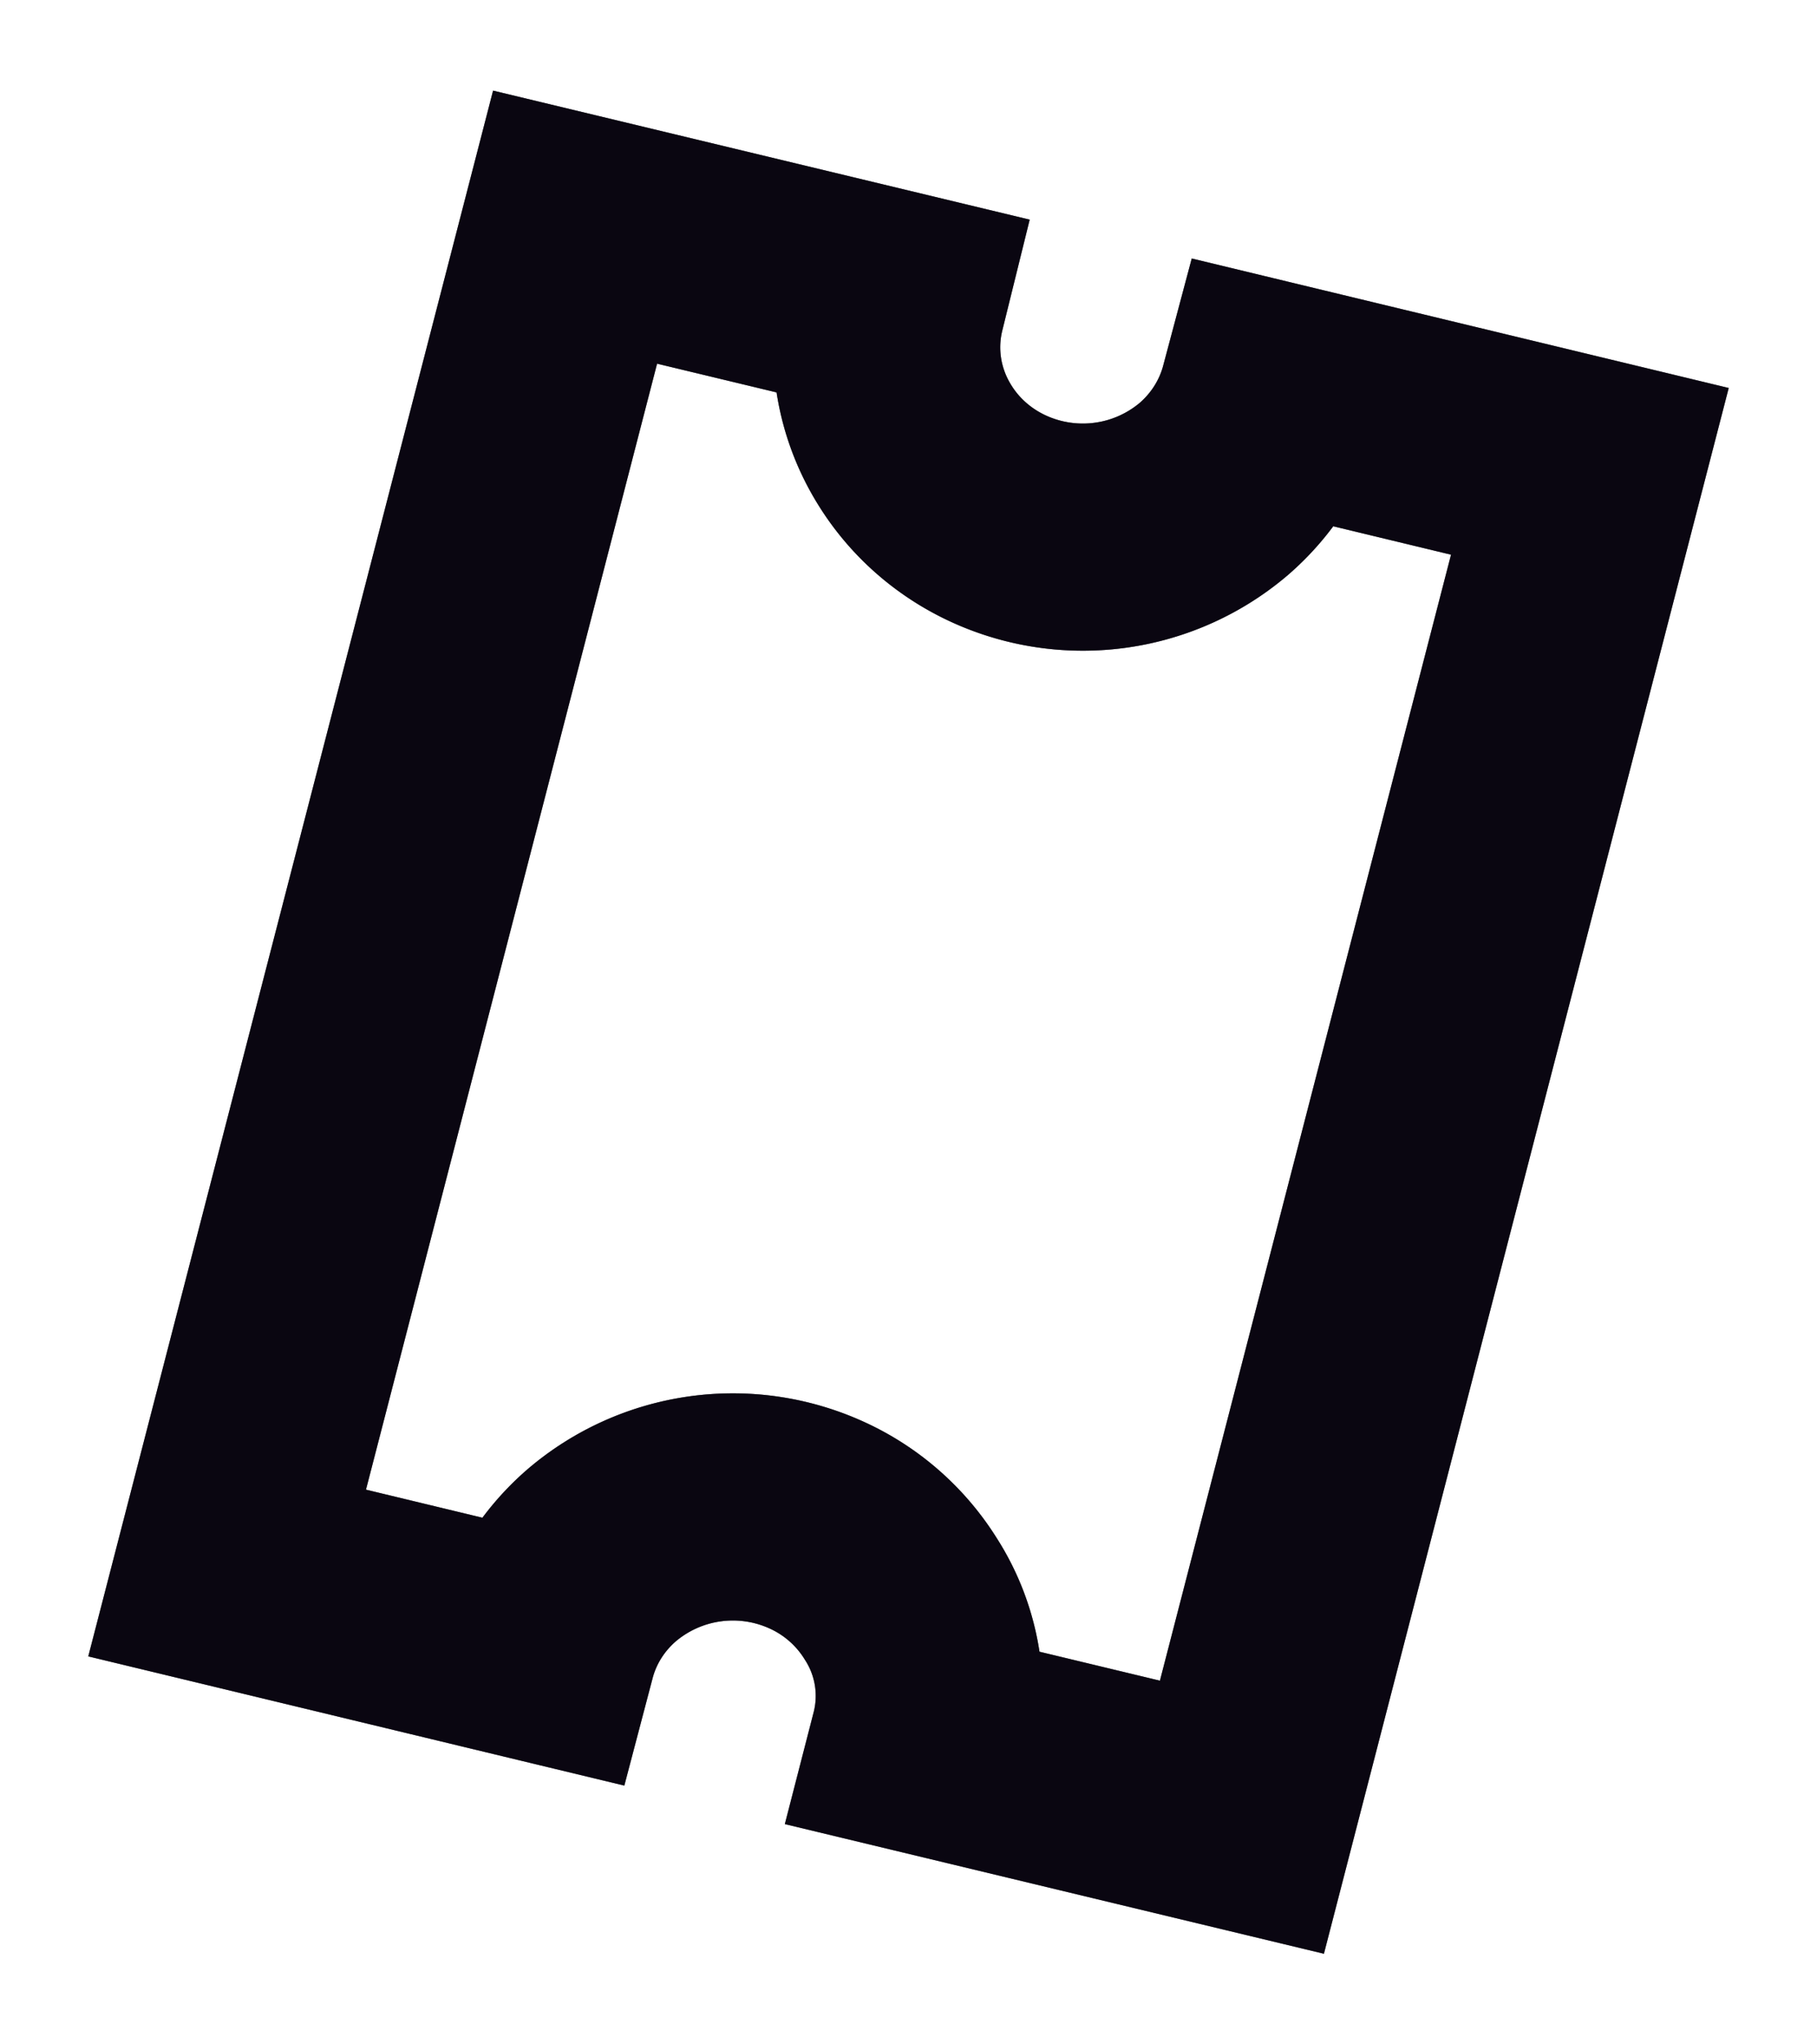
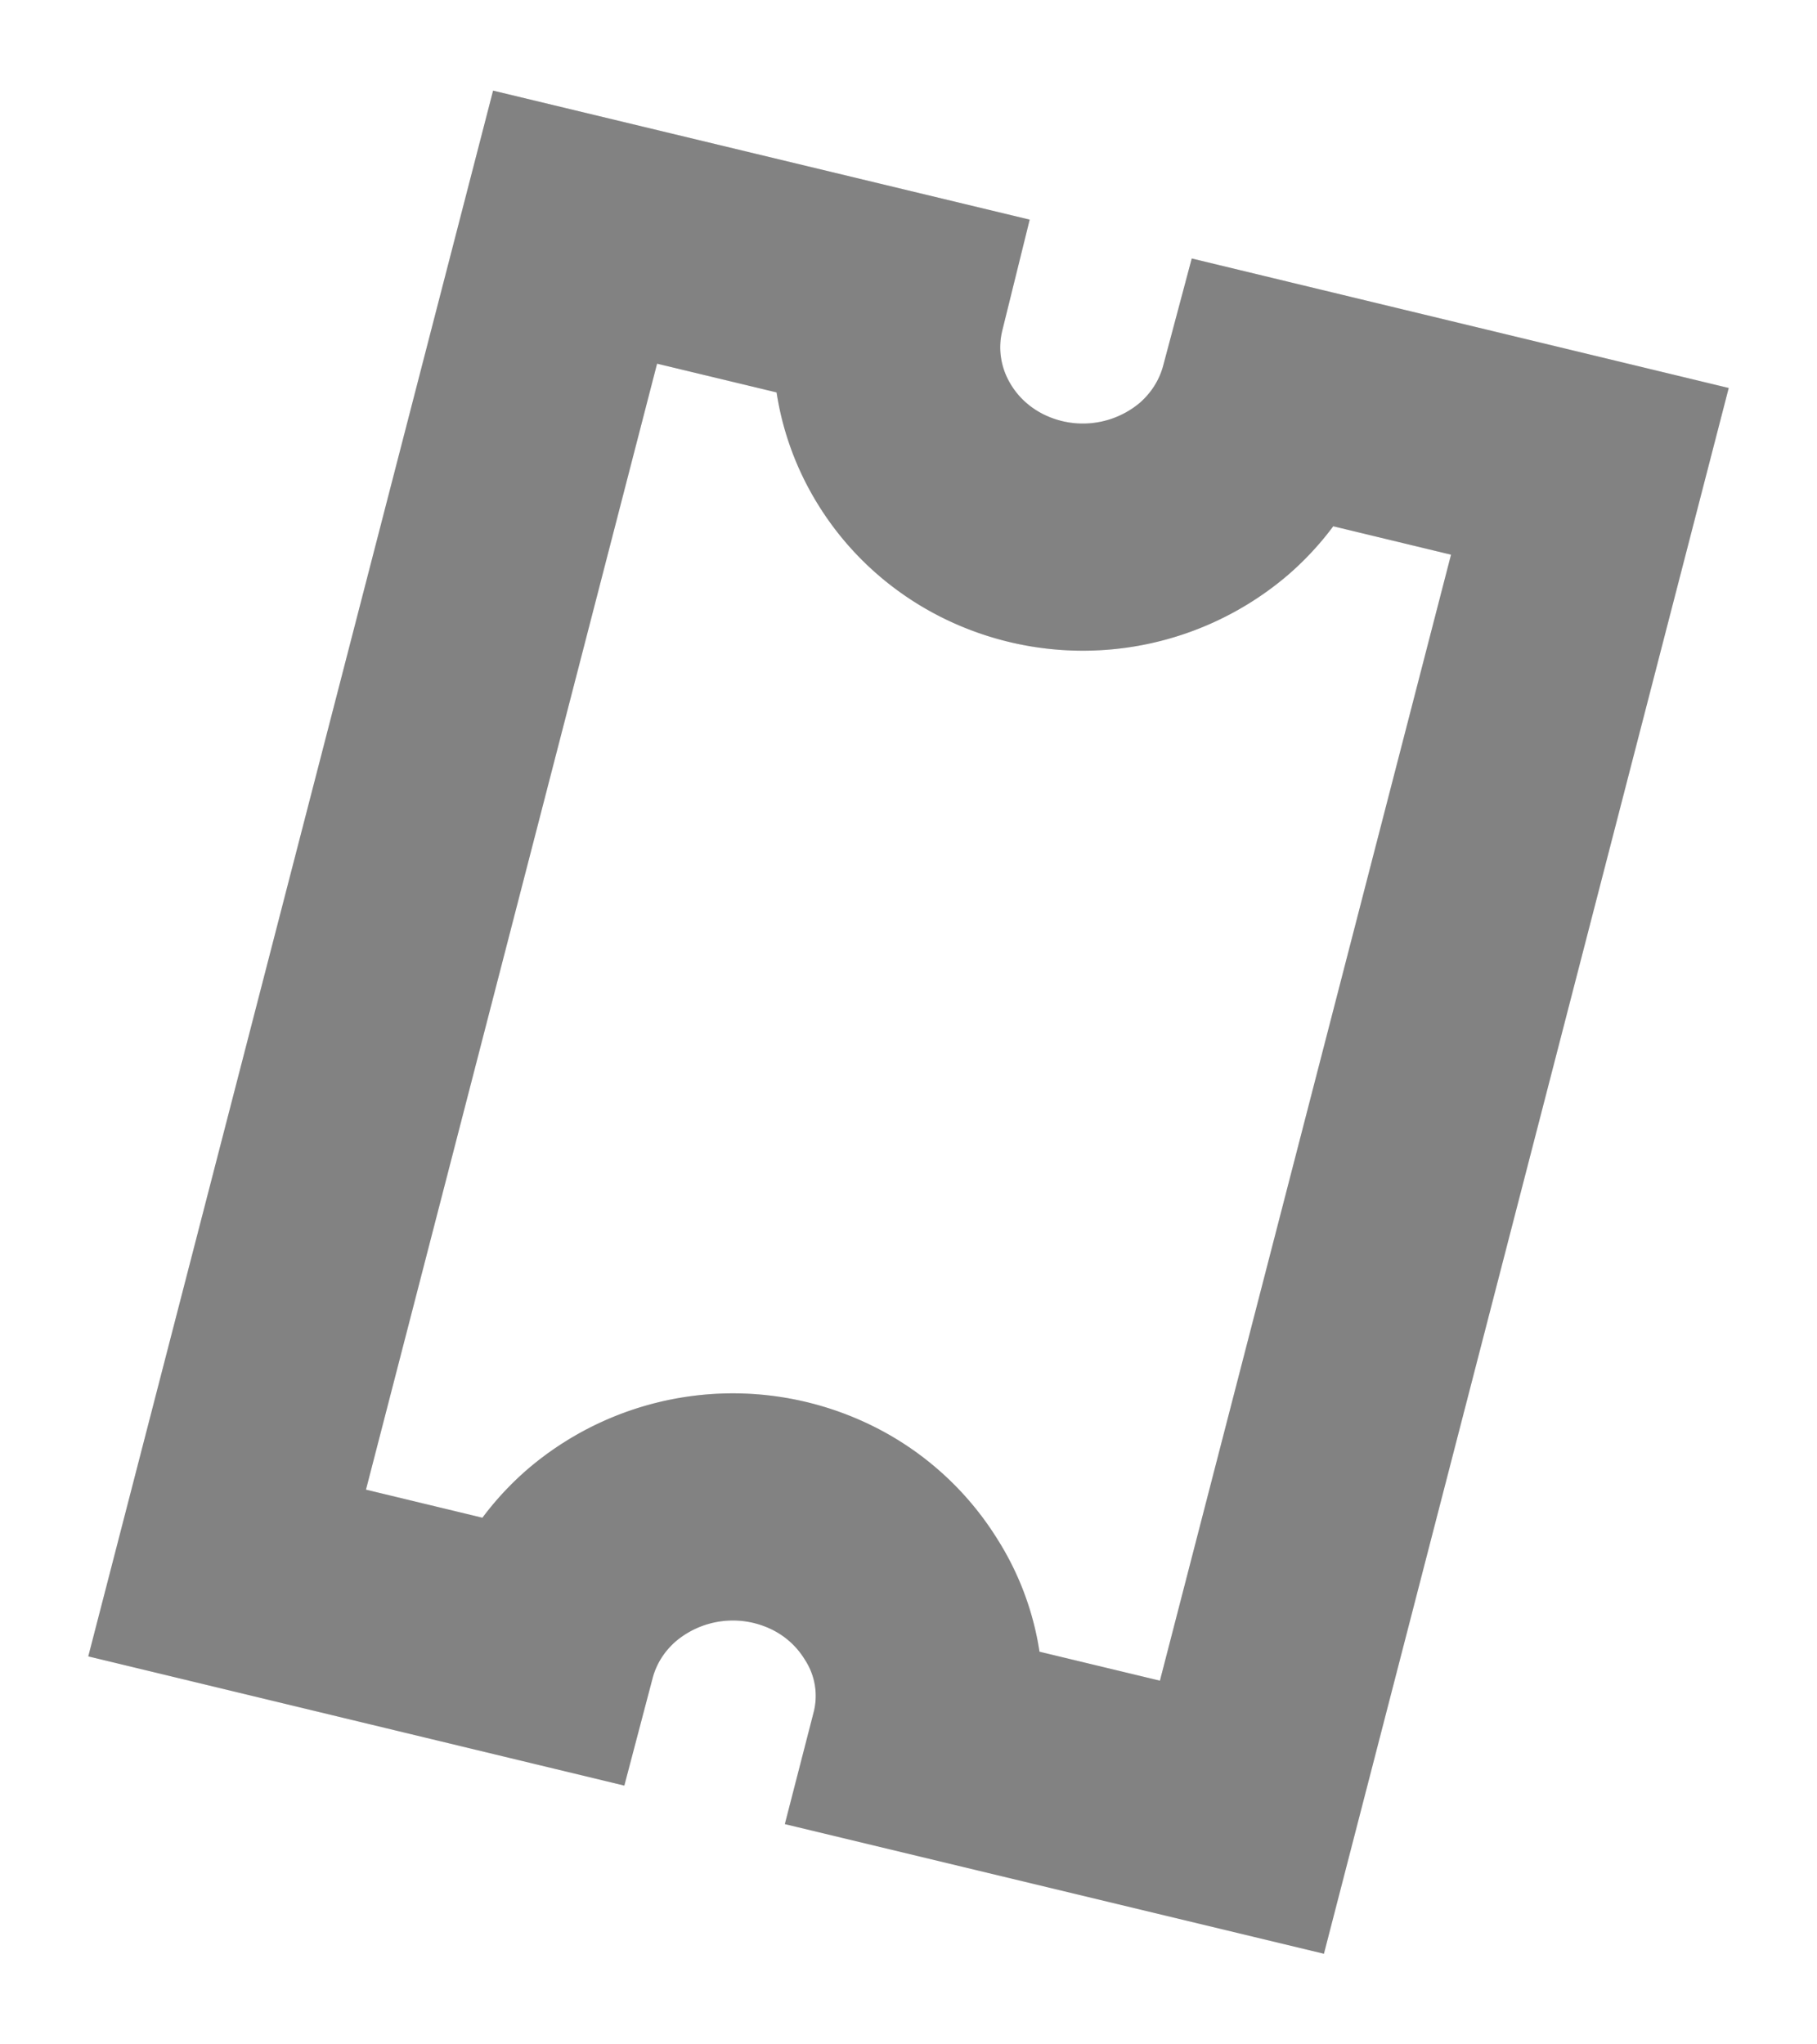
<svg xmlns="http://www.w3.org/2000/svg" width="16" height="18" viewBox="0 0 16 18" fill="none">
-   <path d="M4.78 14.52 2 13.85 5.064 2l2.791 0.671c-0.105 0.425 -0.033 0.873 0.2 1.247 0.175 0.283 0.432 0.509 0.74 0.65a1.78 1.78 0 0 0 1.896 -0.265c0.253 -0.22 0.433 -0.507 0.518 -0.826L14 4.15 10.936 16l-2.803 -0.674a1.58 1.58 0 0 0 -0.2 -1.247 1.7 1.7 0 0 0 -0.74 -0.65 1.78 1.78 0 0 0 -1.895 0.265c-0.254 0.22 -0.434 0.507 -0.518 0.826Z" stroke="#191028" stroke-width="2" stroke-miterlimit="10" />
-   <path d="M4.78 14.52 2 13.85 5.064 2l2.791 0.671c-0.105 0.425 -0.033 0.873 0.2 1.247 0.175 0.283 0.432 0.509 0.74 0.65a1.78 1.78 0 0 0 1.896 -0.265c0.253 -0.22 0.433 -0.507 0.518 -0.826L14 4.15 10.936 16l-2.803 -0.674a1.58 1.58 0 0 0 -0.2 -1.247 1.7 1.7 0 0 0 -0.74 -0.65 1.78 1.78 0 0 0 -1.895 0.265c-0.254 0.22 -0.434 0.507 -0.518 0.826Z" stroke="black" stroke-opacity="0.2" stroke-width="2" stroke-miterlimit="10" />
  <path d="M4.78 14.52 2 13.85 5.064 2l2.791 0.671c-0.105 0.425 -0.033 0.873 0.2 1.247 0.175 0.283 0.432 0.509 0.74 0.65a1.78 1.78 0 0 0 1.896 -0.265c0.253 -0.22 0.433 -0.507 0.518 -0.826L14 4.15 10.936 16l-2.803 -0.674a1.58 1.58 0 0 0 -0.2 -1.247 1.7 1.7 0 0 0 -0.74 -0.65 1.78 1.78 0 0 0 -1.895 0.265c-0.254 0.22 -0.434 0.507 -0.518 0.826Z" stroke="black" stroke-opacity="0.2" stroke-width="2" stroke-miterlimit="10" />
  <path d="M4.78 14.52 2 13.85 5.064 2l2.791 0.671c-0.105 0.425 -0.033 0.873 0.2 1.247 0.175 0.283 0.432 0.509 0.74 0.65a1.78 1.78 0 0 0 1.896 -0.265c0.253 -0.22 0.433 -0.507 0.518 -0.826L14 4.15 10.936 16l-2.803 -0.674a1.58 1.58 0 0 0 -0.2 -1.247 1.7 1.7 0 0 0 -0.74 -0.65 1.78 1.78 0 0 0 -1.895 0.265c-0.254 0.22 -0.434 0.507 -0.518 0.826Z" stroke="black" stroke-opacity="0.2" stroke-width="2" stroke-miterlimit="10" />
  <path d="M4.78 14.52 2 13.85 5.064 2l2.791 0.671c-0.105 0.425 -0.033 0.873 0.2 1.247 0.175 0.283 0.432 0.509 0.74 0.65a1.78 1.78 0 0 0 1.896 -0.265c0.253 -0.22 0.433 -0.507 0.518 -0.826L14 4.15 10.936 16l-2.803 -0.674a1.58 1.58 0 0 0 -0.2 -1.247 1.7 1.7 0 0 0 -0.74 -0.65 1.78 1.78 0 0 0 -1.895 0.265c-0.254 0.22 -0.434 0.507 -0.518 0.826Z" stroke="black" stroke-opacity="0.2" stroke-width="2" stroke-miterlimit="10" />
</svg>